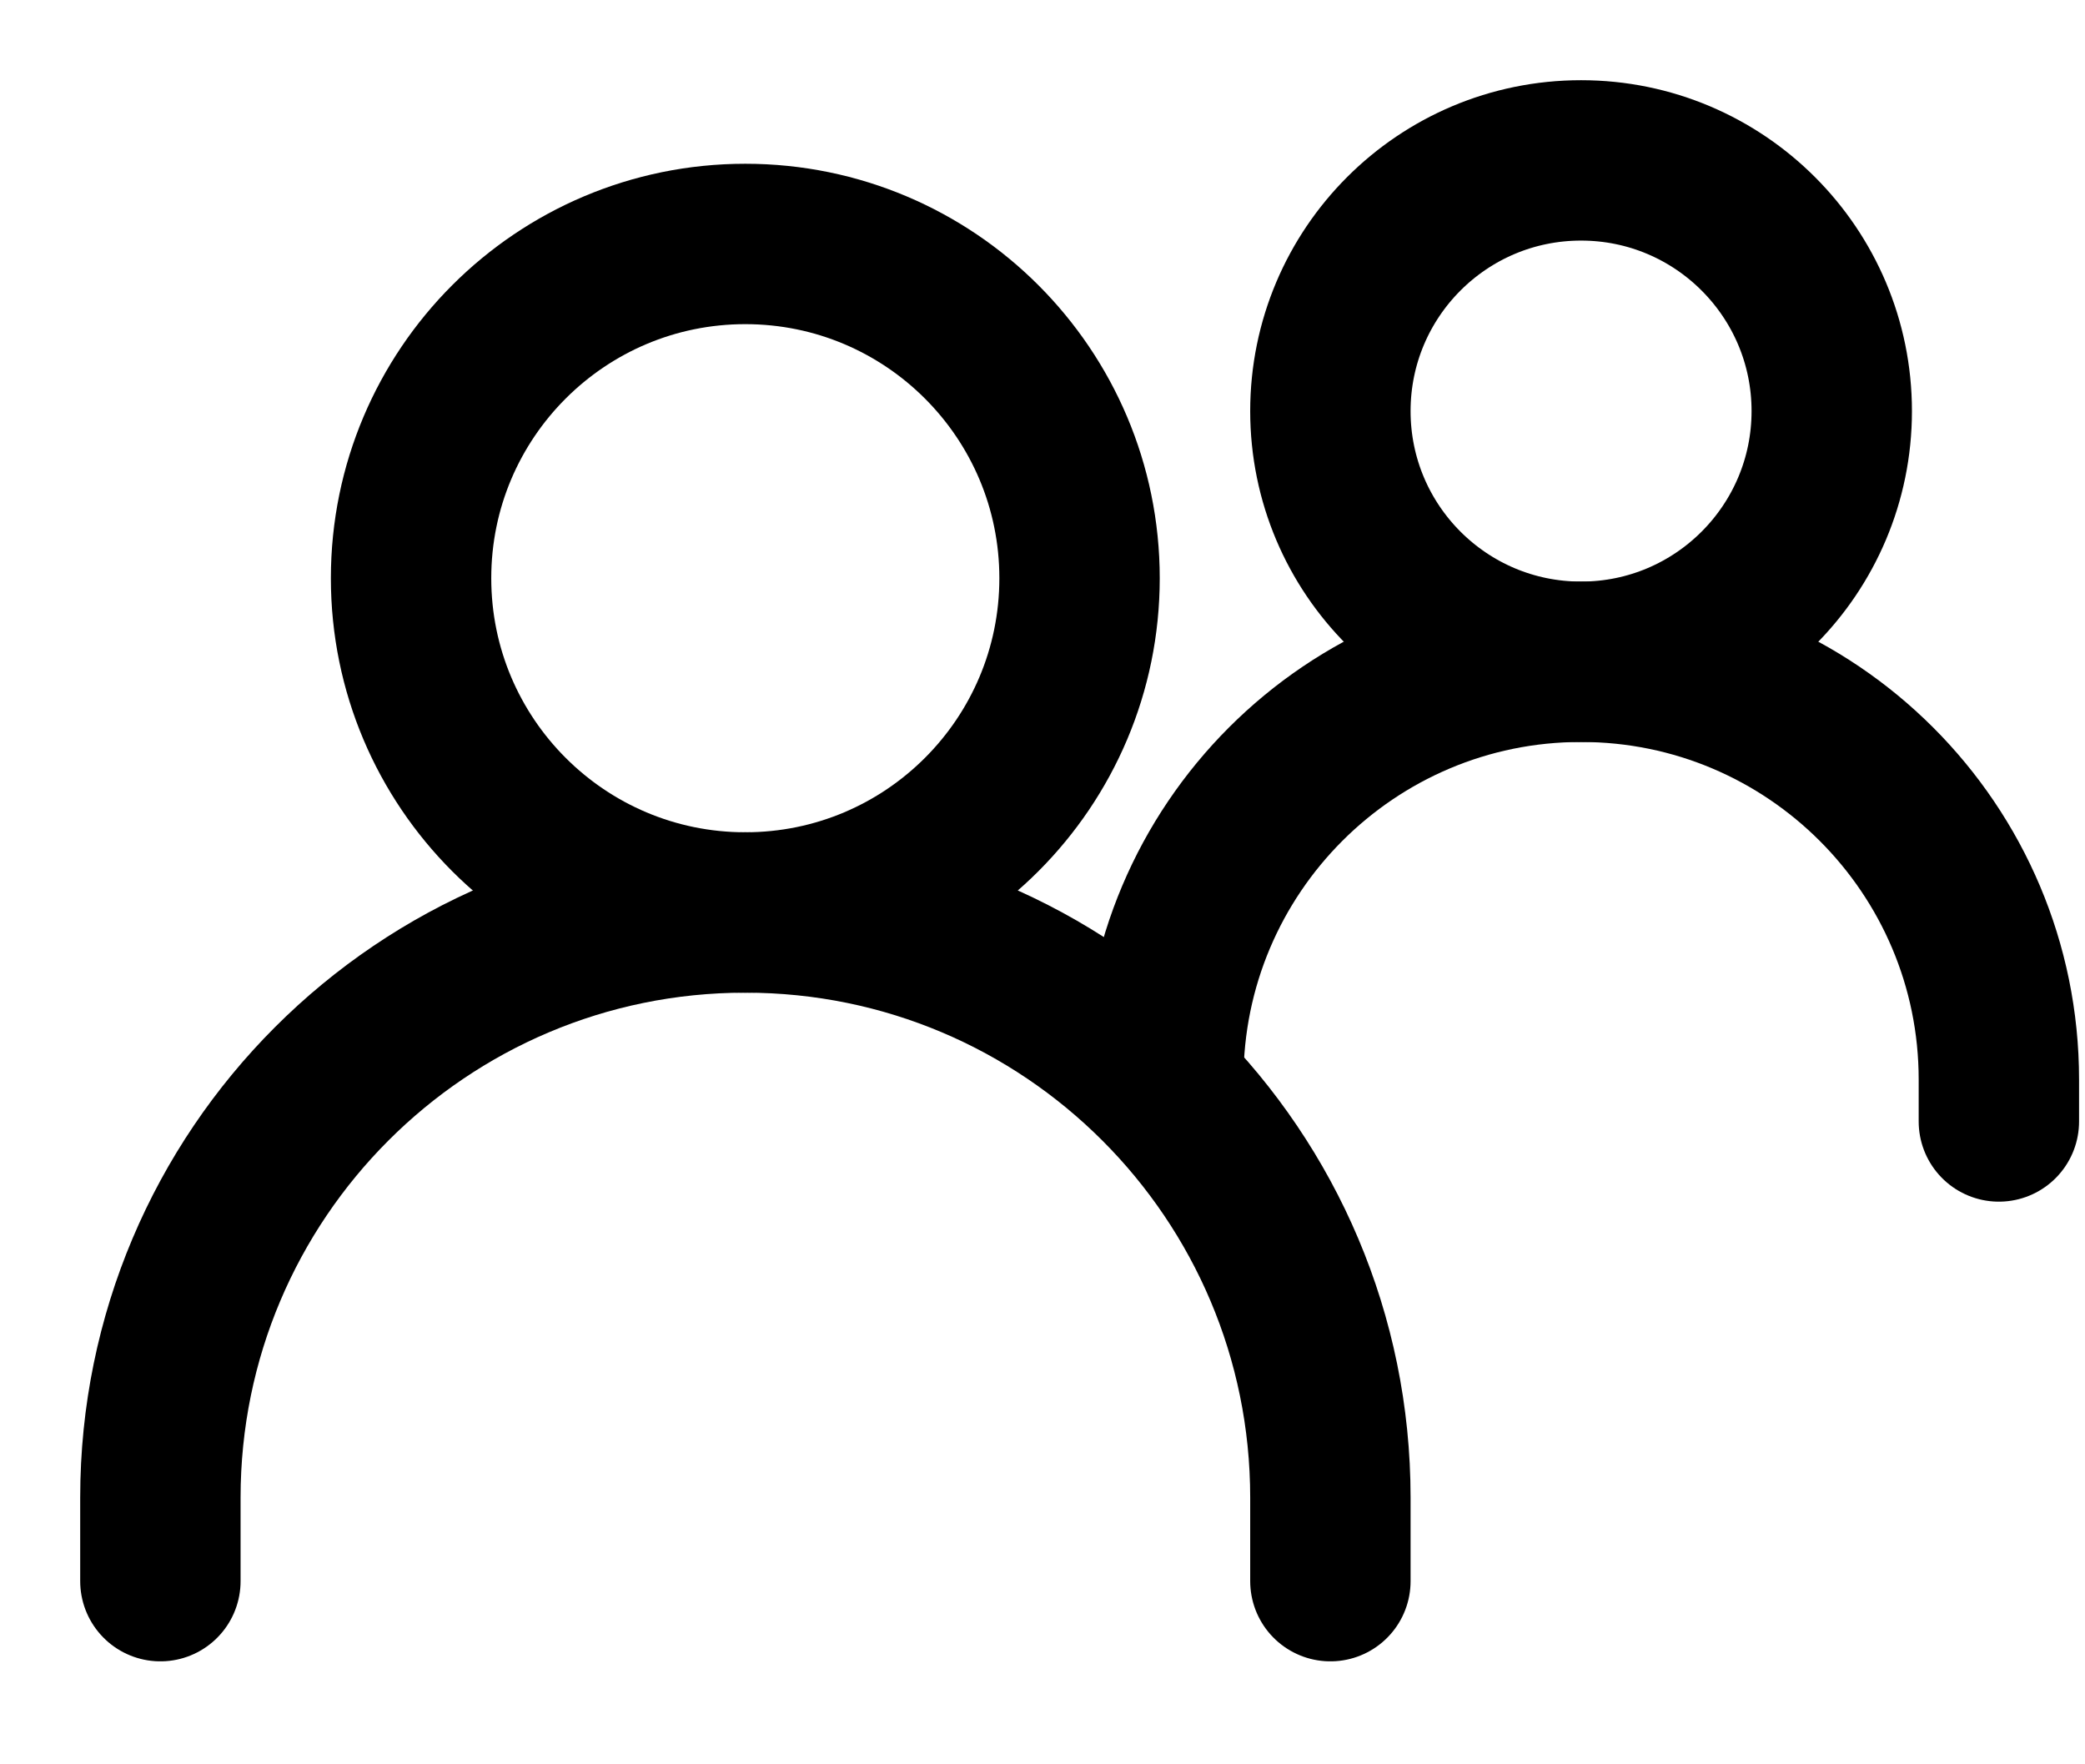
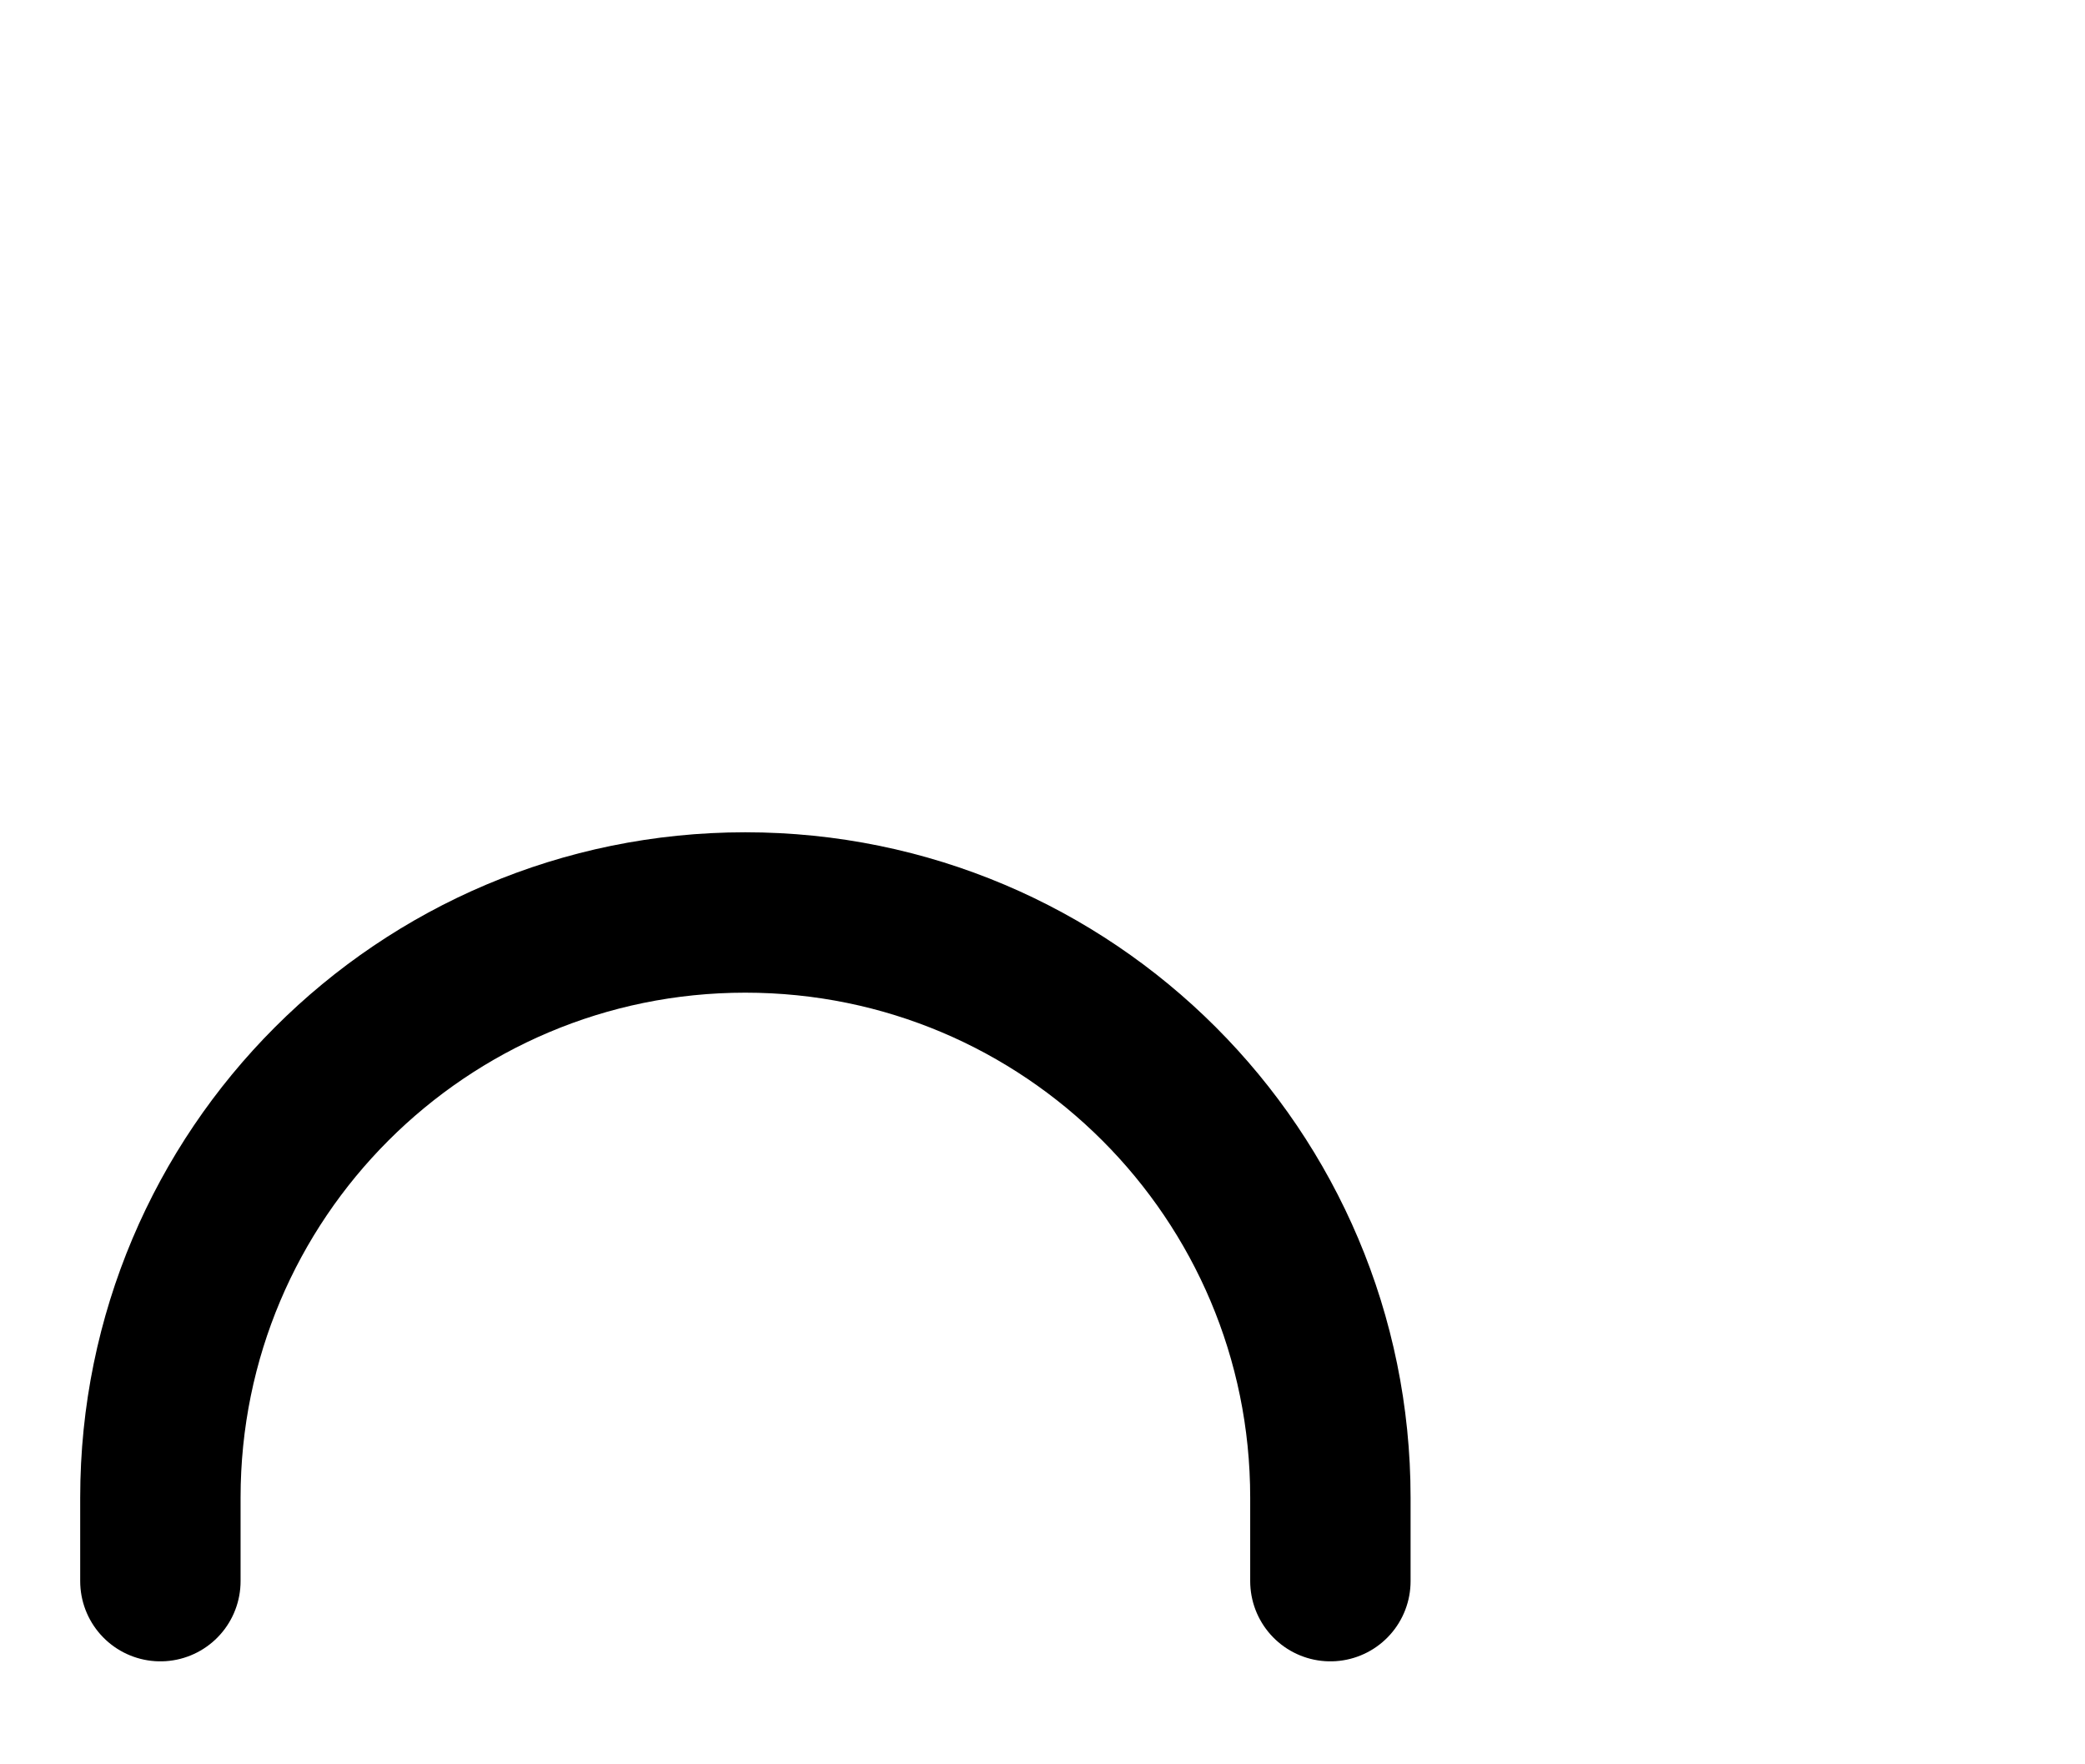
<svg xmlns="http://www.w3.org/2000/svg" width="13" height="11" viewBox="0 0 13 11" fill="none">
  <path d="M1 9.858V9.337C1 7.322 2.633 5.689 4.647 5.689C6.662 5.689 8.295 7.322 8.295 9.337V9.858" stroke="black" stroke-linecap="round" />
-   <path d="M7.253 6.731C7.253 5.293 8.419 4.126 9.858 4.126C11.296 4.126 12.463 5.293 12.463 6.731V6.992" stroke="black" stroke-linecap="round" />
-   <path d="M4.647 5.689C5.798 5.689 6.731 4.756 6.731 3.605C6.731 2.454 5.798 1.521 4.647 1.521C3.496 1.521 2.563 2.454 2.563 3.605C2.563 4.756 3.496 5.689 4.647 5.689Z" stroke="black" stroke-linecap="round" stroke-linejoin="round" />
-   <path d="M9.858 4.126C10.721 4.126 11.421 3.426 11.421 2.563C11.421 1.7 10.721 1 9.858 1C8.994 1 8.295 1.7 8.295 2.563C8.295 3.426 8.994 4.126 9.858 4.126Z" stroke="black" stroke-linecap="round" stroke-linejoin="round" />
</svg>